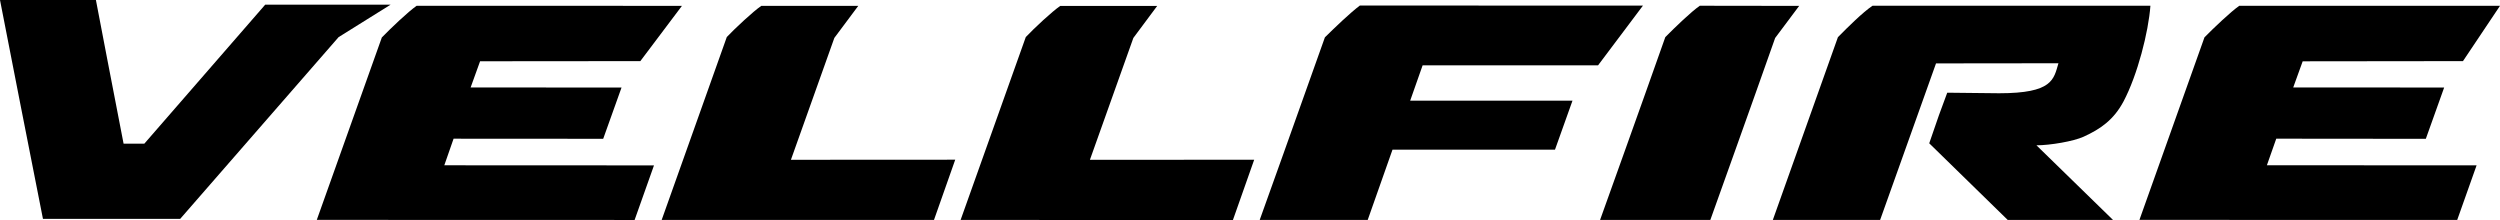
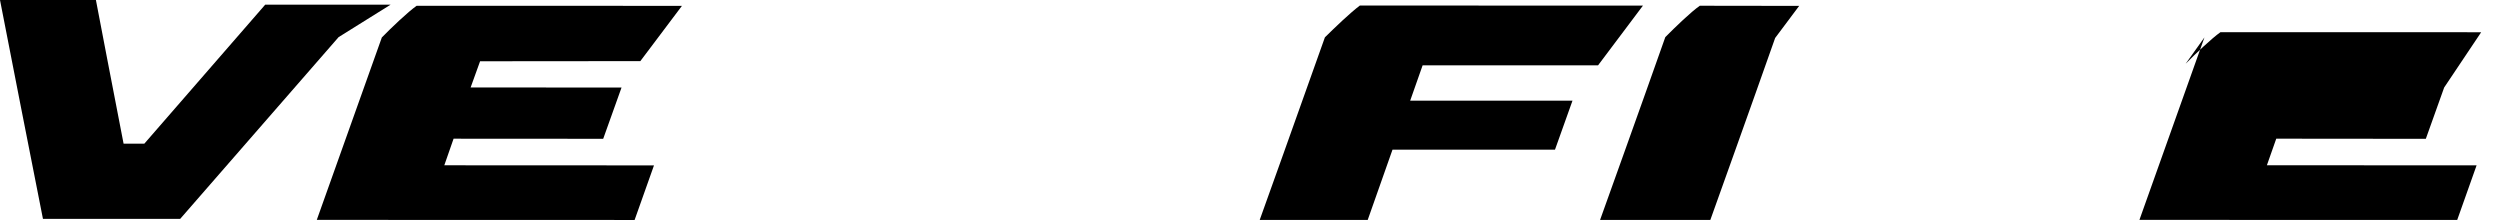
<svg xmlns="http://www.w3.org/2000/svg" xmlns:ns1="http://www.inkscape.org/namespaces/inkscape" xmlns:ns2="http://sodipodi.sourceforge.net/DTD/sodipodi-0.dtd" width="264.583mm" height="23.284mm" viewBox="0 0 264.583 23.284" version="1.1" id="svg12000" ns1:version="0.92.2 (5c3e80d, 2017-08-06)" ns2:docname="Vellfire.svg">
  <defs id="defs11994" />
  <ns2:namedview id="base" pagecolor="#ffffff" bordercolor="#666666" borderopacity="1.0" ns1:pageopacity="0.0" ns1:pageshadow="2" ns1:zoom="0.35" ns1:cx="-905.13819" ns1:cy="386.11968" ns1:document-units="mm" ns1:current-layer="layer1" showgrid="false" fit-margin-top="0" fit-margin-left="0" fit-margin-right="0" fit-margin-bottom="0" ns1:window-width="1600" ns1:window-height="837" ns1:window-x="-8" ns1:window-y="-8" ns1:window-maximized="1" />
  <g ns1:label="Layer 1" ns1:groupmode="layer" id="layer1" transform="translate(-216.428,-318.425)">
    <g id="g12072" style="fill:#000000">
-       <path ns1:connector-curvature="0" id="path8184" style="fill:#000000;fill-opacity:1;fill-rule:nonzero;stroke:none;stroke-width:1.729" d="m 404.052,341.703 c 0,0 4.596,-12.916 6.889,-19.345 1.051,-1.062 2.625,-2.63 3.661,-3.324 h 29.411 c -0.202,2.784 -1.371,7.334 -2.839,10.112 -1.034,1.951 -2.435,2.931 -4.24,3.751 -1.06,0.482 -3.531,0.906 -4.982,0.906 1.39,1.354 5.783,5.632 8.103,7.899 h -11.143 c -2.938,-2.86 -6.282,-6.128 -8.307,-8.112 0.913,-2.701 1.186,-3.424 1.906,-5.355 0,0 3.27,0.039 5.49,0.059 5.679,0 5.772,-1.465 6.279,-3.175 -3.937,0 -12.957,0.015 -12.957,0.015 l -5.916,16.569 z" />
-       <path ns1:connector-curvature="0" id="path8188" style="fill:#000000;fill-opacity:1;fill-rule:nonzero;stroke:none;stroke-width:1.729" d="m 296.992,319.049 c -0.861,0.59 -2.741,2.347 -3.644,3.292 -1.577,4.423 -5.378,15.105 -6.893,19.359 9.497,0 28.819,0.003 28.819,0.003 l 2.248,-6.377 c 0,0 -13.374,0.01 -17.389,0.01 1.278,-3.588 3.552,-9.962 4.596,-12.898 0.989,-1.325 1.48,-1.975 2.53,-3.391 z" />
      <path ns1:connector-curvature="0" id="path8192" style="fill:#000000;fill-opacity:1;fill-rule:nonzero;stroke:none;stroke-width:1.729" d="m 396.326,319.033 c -0.941,0.65 -2.611,2.269 -3.654,3.322 -2.239,6.36 -6.903,19.347 -6.903,19.347 h 11.669 c 0,0 4.517,-12.599 6.86,-19.258 1.582,-2.113 2.542,-3.396 2.542,-3.396 0,0 -9.99,-0.015 -10.514,-0.015" />
      <path ns1:connector-curvature="0" id="path8196" style="fill:#000000;fill-opacity:1;fill-rule:nonzero;stroke:none;stroke-width:1.729" d="m 349.744,341.703 h 11.432 l 2.625,-7.441 h 17.197 l 1.852,-5.186 h -17.178 c 0.491,-1.416 1.013,-2.862 1.316,-3.737 8.107,0 17.706,0.002 18.565,0.002 1.733,-2.314 3.037,-4.05 4.752,-6.322 -3.296,-0.01 -25.406,-0.01 -29.957,-0.01 -1.029,0.775 -2.583,2.265 -3.702,3.367 -2.485,7.022 -6.901,19.328 -6.901,19.328" />
      <path ns1:connector-curvature="0" id="path8200" style="fill:#000000;fill-opacity:1;fill-rule:nonzero;stroke:none;stroke-width:1.729" d="m 216.428,318.425 c 0.071,0.391 4.288,21.942 4.546,23.163 4.761,0 8.093,0.002 14.522,0.002 2.992,-3.429 13.286,-15.243 16.767,-19.236 1.456,-0.913 4.064,-2.526 5.508,-3.438 h -13.272 c -0.298,0.334 -12.084,13.906 -12.798,14.716 -0.576,-0.005 -1.9,-0.005 -2.193,0 -0.821,-4.188 -2.858,-14.828 -2.929,-15.207 z" />
      <path ns1:connector-curvature="0" id="path8204" style="fill:#000000;fill-opacity:1;fill-rule:nonzero;stroke:none;stroke-width:1.729" d="m 256.842,322.381 c -0.168,0.46 -5.509,15.442 -6.887,19.314 8.449,0 33.635,0.01 33.635,0.01 0,0 1.487,-4.205 2.051,-5.777 -1.61,0 -22.317,-0.01 -22.191,-0.01 0.15,-0.434 0.716,-2.021 0.982,-2.815 0.275,0 15.835,0.01 15.835,0.01 l 1.94,-5.423 c 0,0 -15.409,-0.01 -15.971,-0.01 0.192,-0.539 0.861,-2.395 1.001,-2.772 0.377,0 16.96,-0.015 16.96,-0.015 l 4.404,-5.85 c 0,0 -17.239,-0.002 -28.081,-0.005 -0.918,0.648 -2.641,2.286 -3.678,3.346" />
-       <path ns1:connector-curvature="0" id="path8208" style="fill:#000000;fill-opacity:1;fill-rule:nonzero;stroke:none;stroke-width:1.729" d="m 328.632,319.056 c -0.865,0.59 -2.743,2.343 -3.642,3.292 -1.582,4.42 -5.374,15.101 -6.898,19.355 9.502,0 28.821,0.005 28.821,0.005 l 2.25,-6.379 c 0,0 -13.372,0.01 -17.387,0.01 1.281,-3.59 3.555,-9.959 4.598,-12.897 0.984,-1.328 1.475,-1.971 2.523,-3.389 z" />
-       <path ns1:connector-curvature="0" id="path8212" style="fill:#000000;fill-opacity:1;fill-rule:nonzero;stroke:none;stroke-width:1.729" d="m 449.733,322.381 c -0.164,0.46 -5.502,15.444 -6.882,19.315 8.447,0 33.632,0.005 33.632,0.005 0,0 1.491,-4.204 2.051,-5.777 -1.606,0 -22.317,-0.01 -22.193,-0.01 0.154,-0.436 0.719,-2.023 0.991,-2.813 0.27,0 15.829,0.015 15.829,0.015 l 1.94,-5.428 c 0,0 -15.413,-0.01 -15.973,-0.01 0.235,-0.65 0.872,-2.402 1.001,-2.765 0.375,0 16.964,-0.02 16.964,-0.02 l 3.918,-5.852 c 0,0 -16.749,-0.002 -27.597,-0.002 -0.913,0.643 -2.641,2.284 -3.682,3.339" />
+       <path ns1:connector-curvature="0" id="path8212" style="fill:#000000;fill-opacity:1;fill-rule:nonzero;stroke:none;stroke-width:1.729" d="m 449.733,322.381 c -0.164,0.46 -5.502,15.444 -6.882,19.315 8.447,0 33.632,0.005 33.632,0.005 0,0 1.491,-4.204 2.051,-5.777 -1.606,0 -22.317,-0.01 -22.193,-0.01 0.154,-0.436 0.719,-2.023 0.991,-2.813 0.27,0 15.829,0.015 15.829,0.015 l 1.94,-5.428 l 3.918,-5.852 c 0,0 -16.749,-0.002 -27.597,-0.002 -0.913,0.643 -2.641,2.284 -3.682,3.339" />
    </g>
  </g>
</svg>